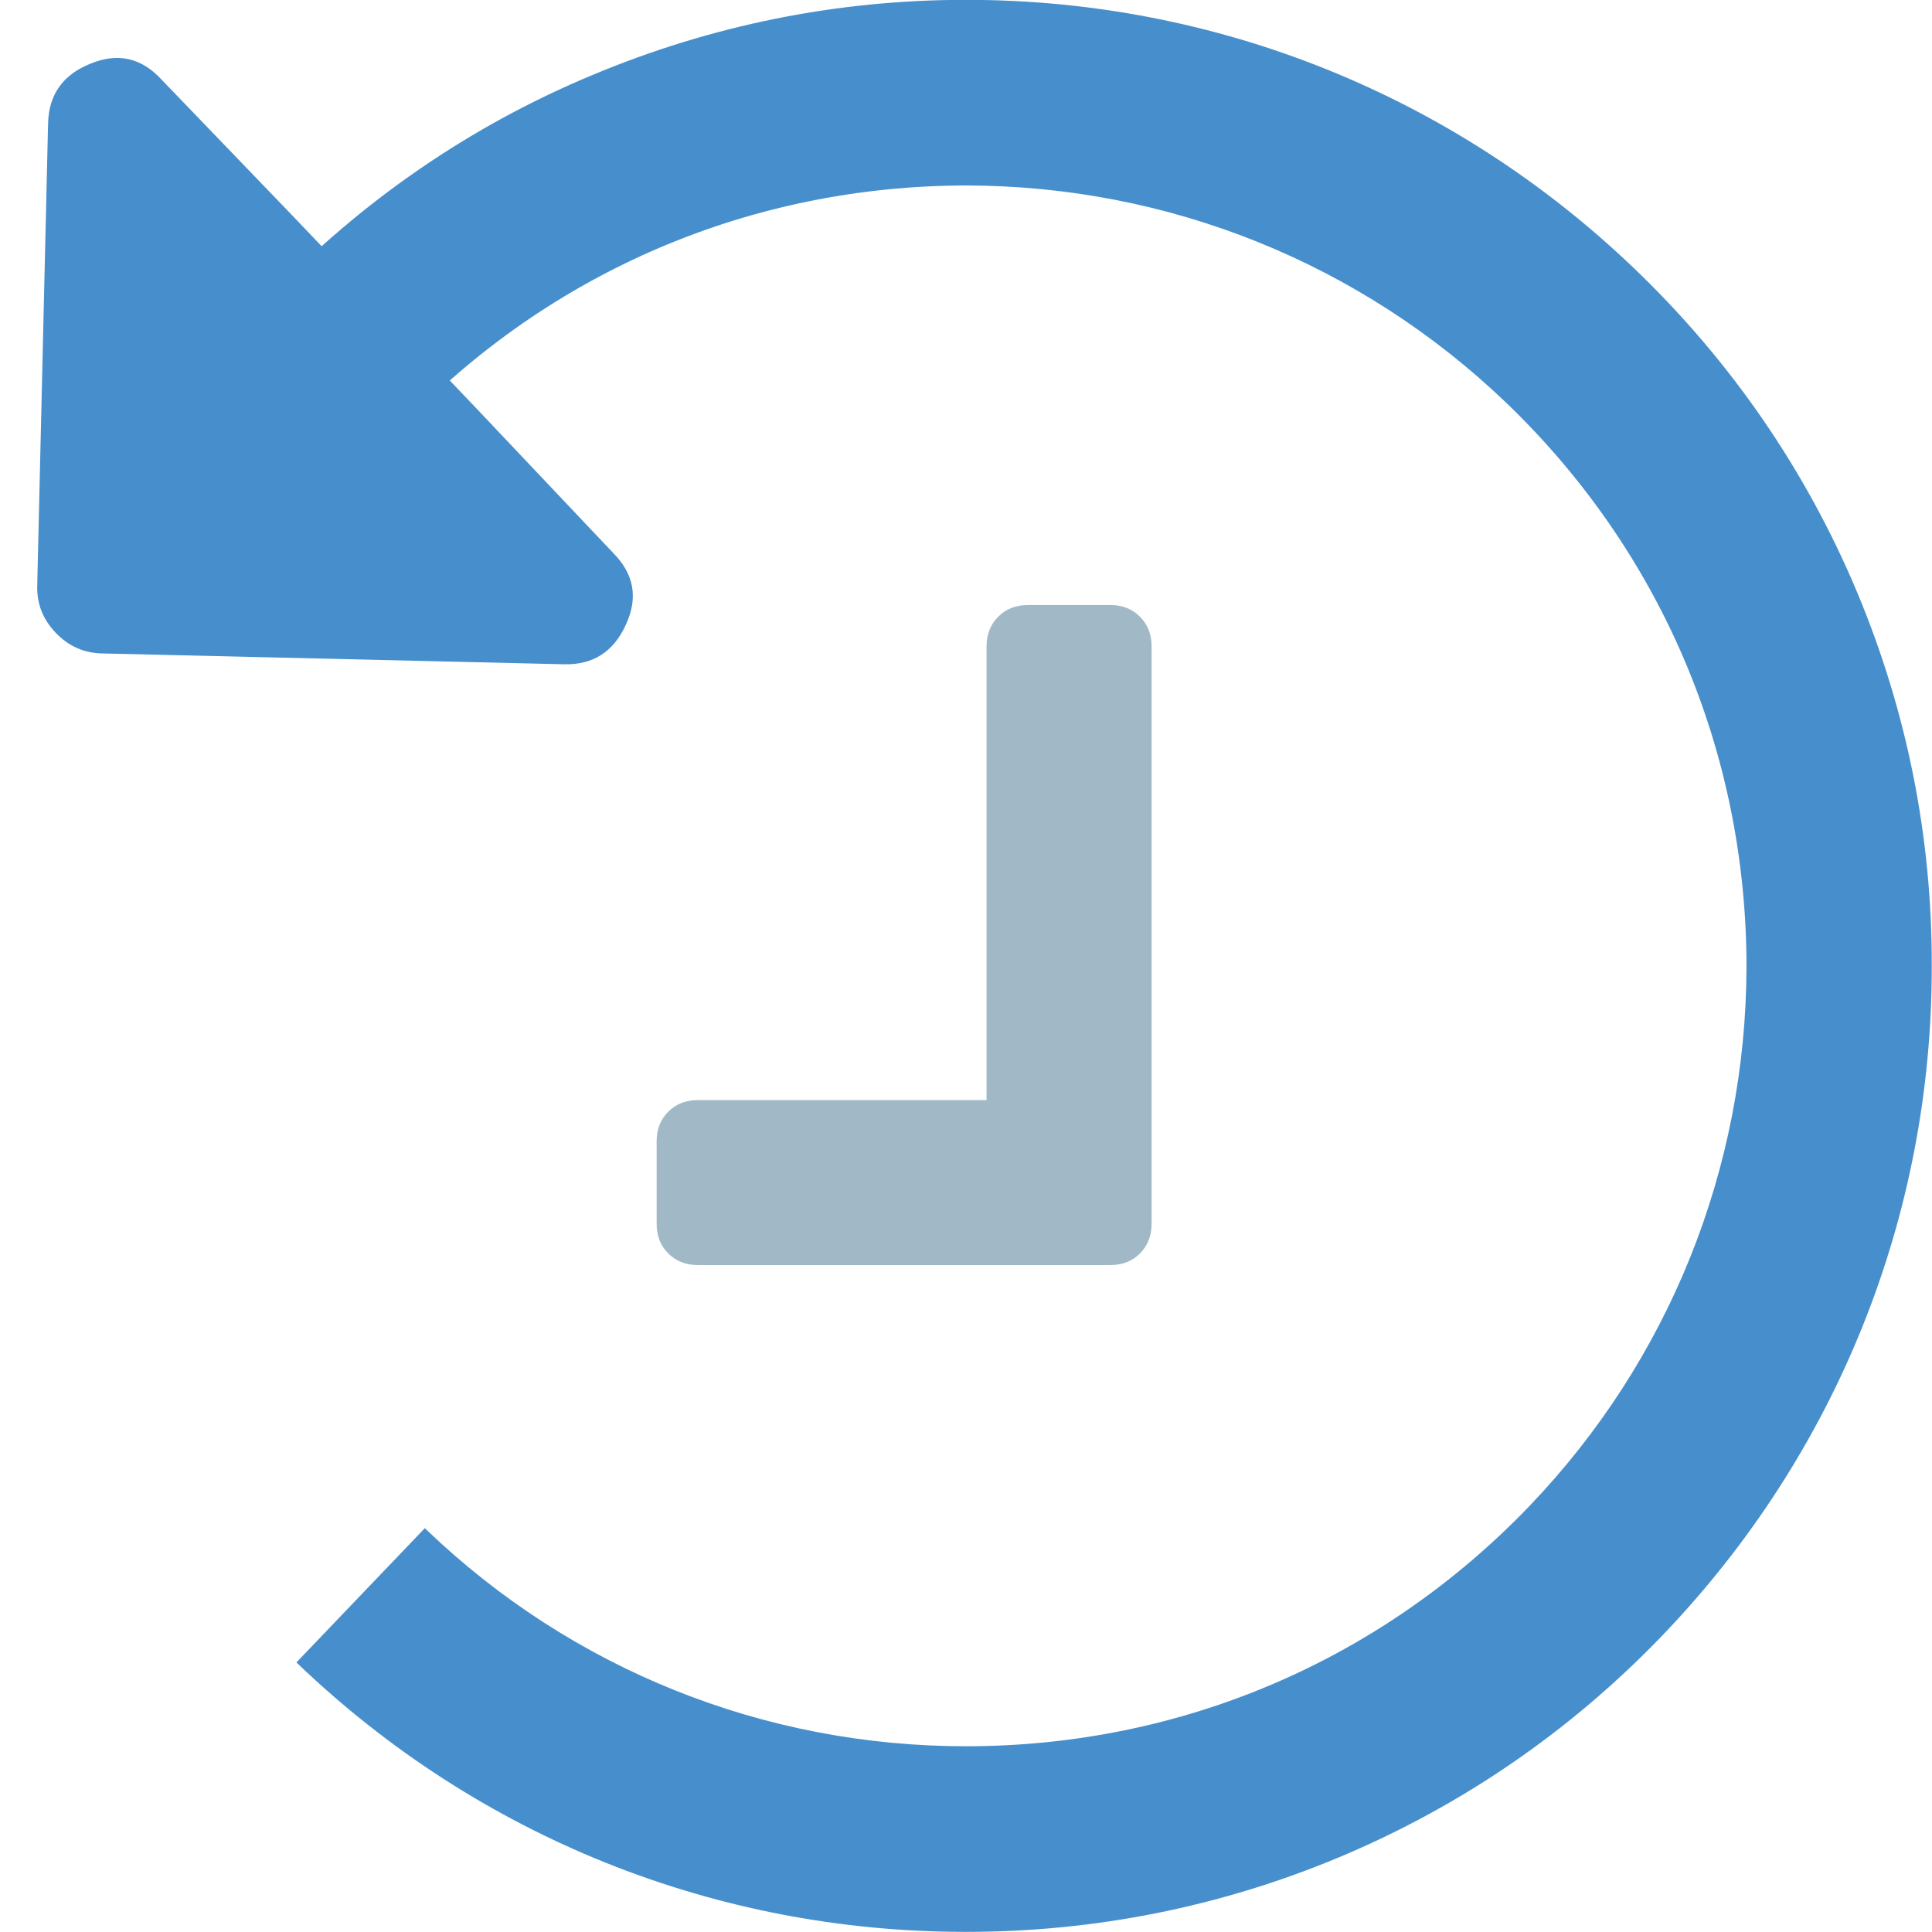
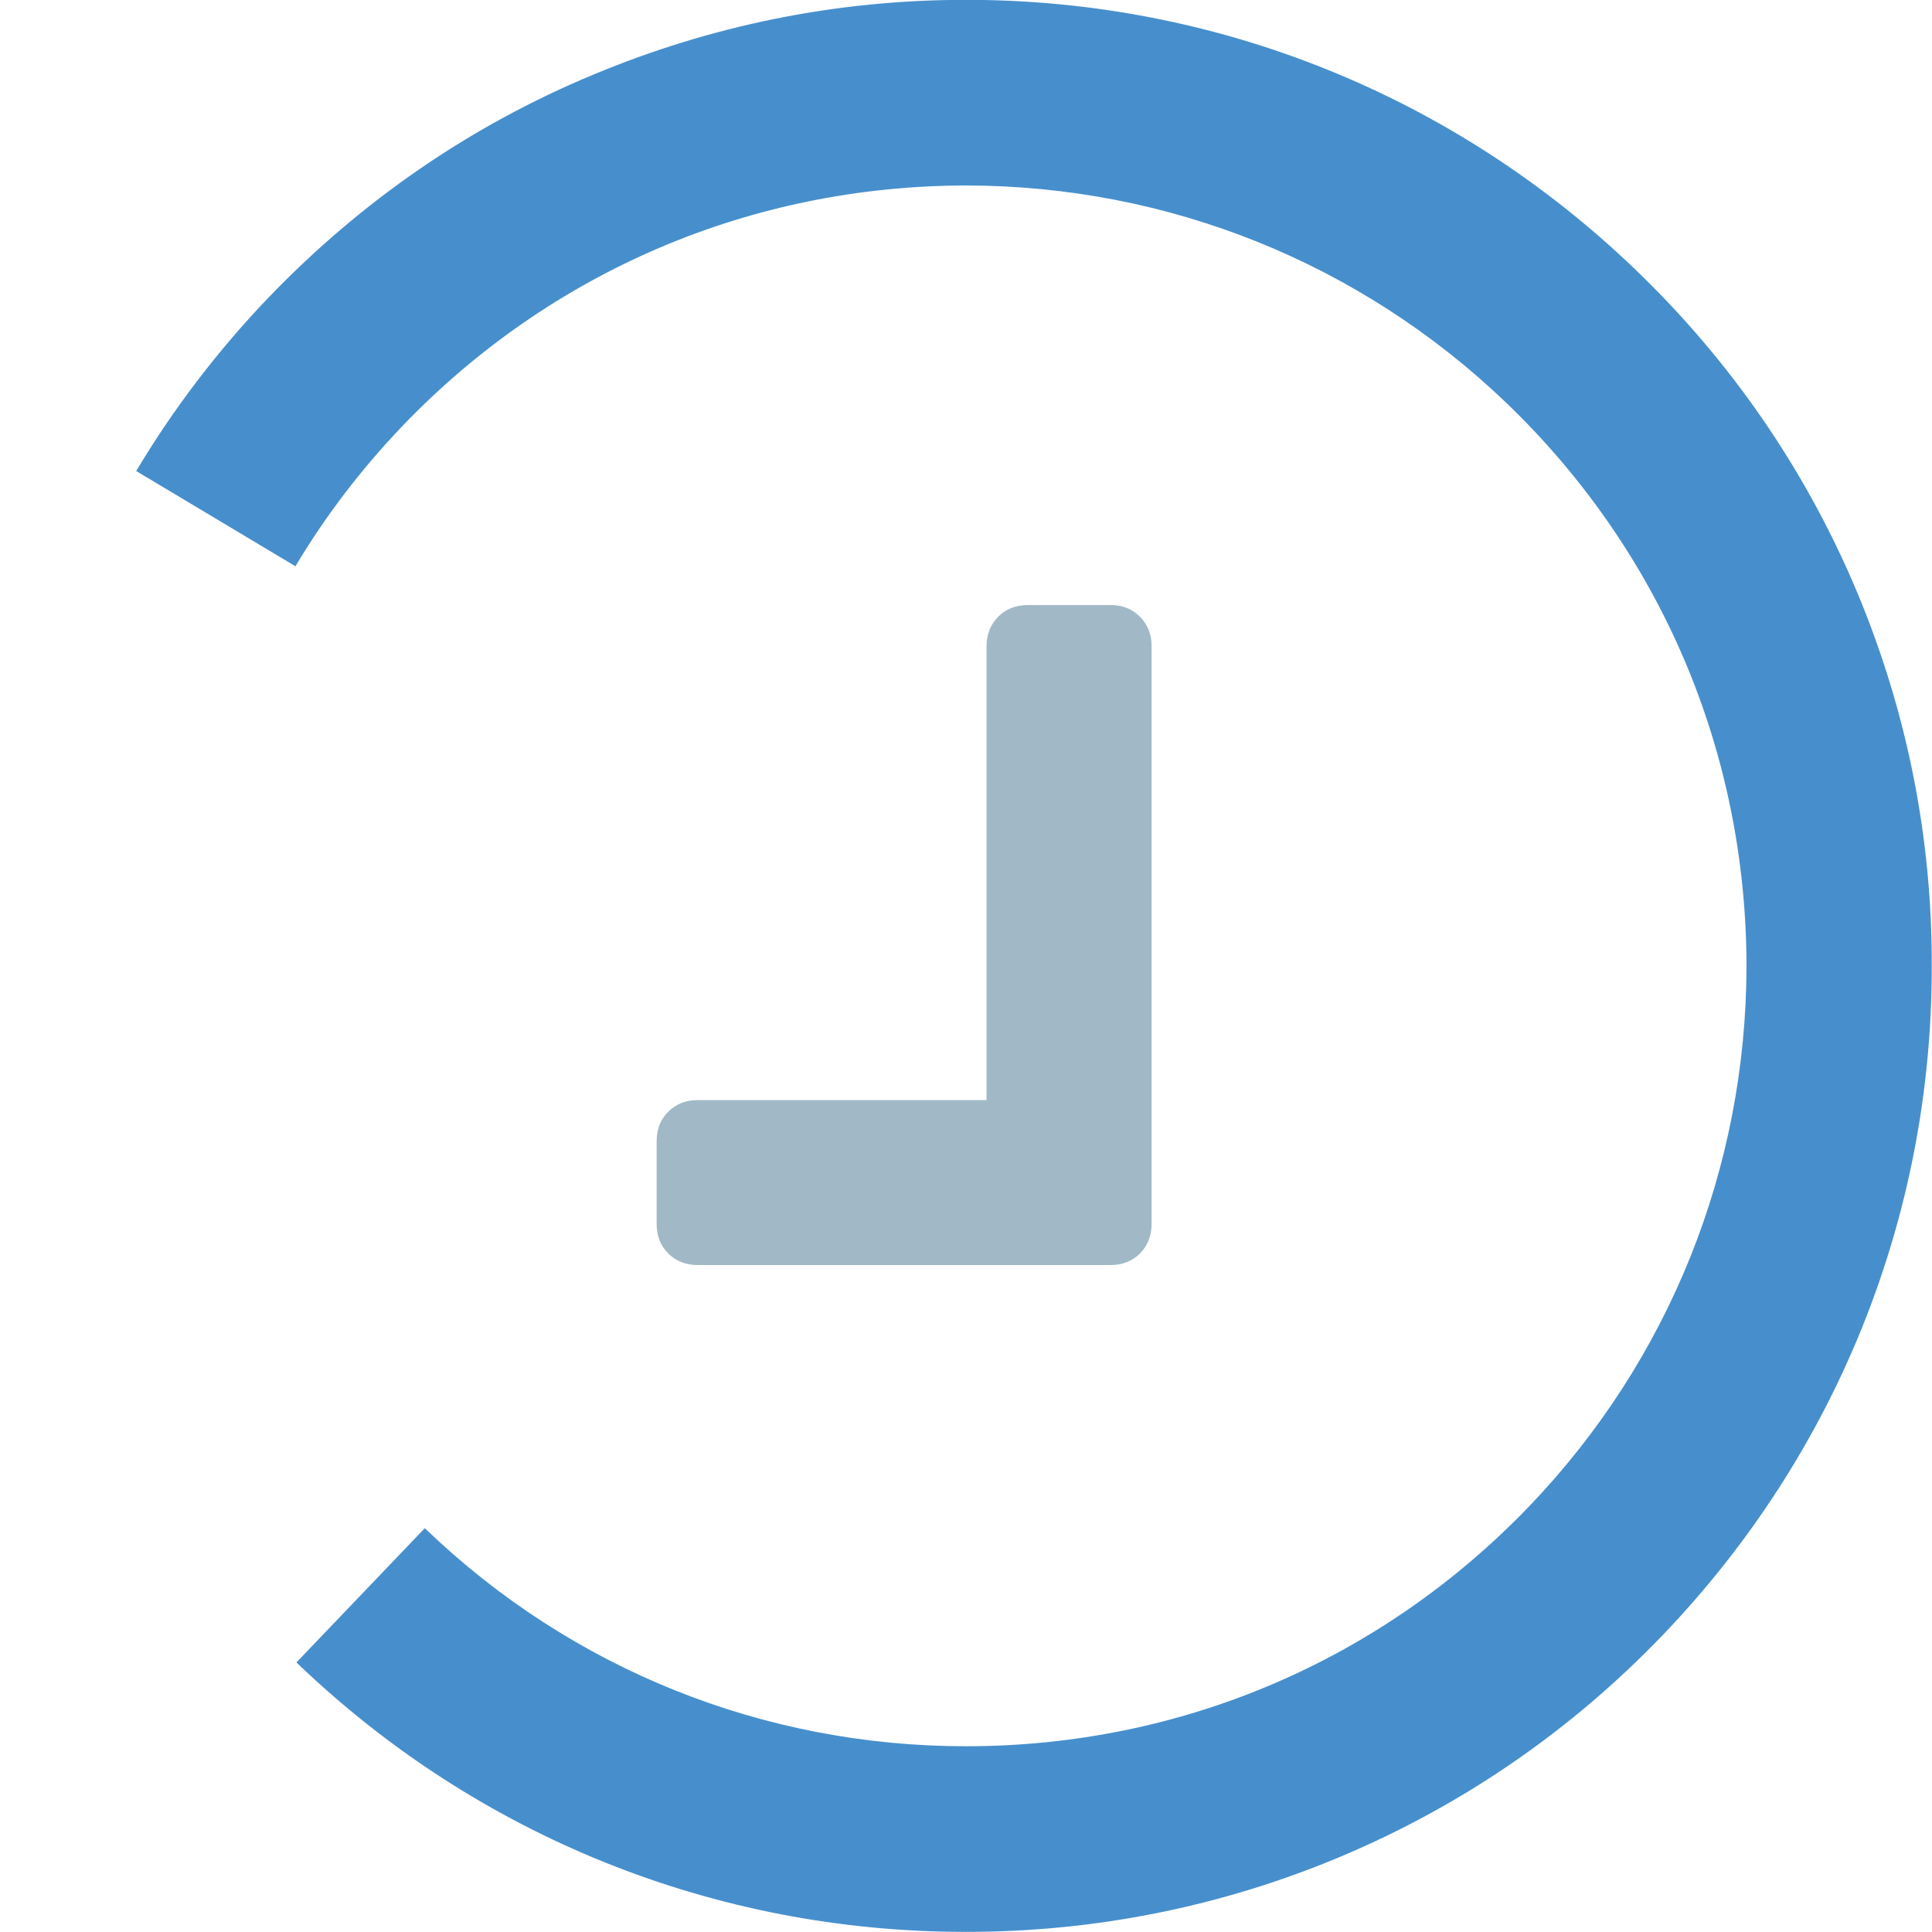
<svg xmlns="http://www.w3.org/2000/svg" version="1.1" id="Layer_1" x="0px" y="0px" viewBox="0 0 62.449 62.449" style="enable-background:new 0 0 62.449 62.449;" xml:space="preserve">
  <style type="text/css">
	.st0{fill:#478FCC;}
	.st1{fill:#A1B9C6;}
</style>
-   <path class="st0" d="M9.463,6.98L5.224,2.575c-0.65-0.707-1.411-0.88-2.29-0.521C2.035,2.41,1.576,3.056,1.554,3.99L1.203,18.938  C1.189,19.517,1.387,20.02,1.8,20.453c0.413,0.433,0.91,0.654,1.489,0.668l14.947,0.351c0.934,0.022,1.601-0.405,1.997-1.287  c0.4-0.86,0.262-1.63-0.413-2.312L15.36,13.16L9.463,6.98z" />
  <path class="st1" d="M35.893,40.891c0.389,0,0.705-0.125,0.954-0.374c0.249-0.252,0.377-0.571,0.377-0.96V20.891  c0-0.389-0.128-0.708-0.377-0.957c-0.249-0.252-0.565-0.377-0.954-0.377h-2.667c-0.389,0-0.711,0.125-0.96,0.377  c-0.249,0.249-0.377,0.568-0.377,0.957v14.668h-9.333c-0.389,0-0.705,0.125-0.954,0.374c-0.255,0.249-0.377,0.571-0.377,0.957v2.667  c0,0.389,0.122,0.708,0.377,0.96c0.249,0.249,0.565,0.374,0.954,0.374H35.893z" />
  <path class="st0" d="M31.232,62.445h-0.03c-8.08,0-15.75-3.08-21.59-8.68l-0.03-0.03l4.15-4.34l0.04,0.04  c4.71,4.52,10.91,7.01,17.45,7.01c6.94,0,13.41-2.76,18.21-7.76c4.521-4.72,7.01-10.92,7.021-17.46  c-0.011-6.94-2.771-13.41-7.771-18.21c-4.72-4.52-10.92-7.01-17.45-7.02c-6.95,0.01-13.42,2.77-18.22,7.77  c-1.31,1.37-2.47,2.88-3.44,4.5l-0.02,0.04l-5.15-3.08l0.03-0.05c1.2-2,2.63-3.87,4.25-5.56c3-3.12,6.52-5.55,10.49-7.2  c3.83-1.6,7.88-2.42,12.04-2.42h0.03c8.08,0,15.75,3.09,21.59,8.69c3.12,2.99,5.55,6.52,7.21,10.49c1.6,3.84,2.41,7.89,2.399,12.05  c0.011,8.09-3.08,15.76-8.68,21.61c-2.99,3.12-6.52,5.54-10.48,7.2C39.452,61.635,35.392,62.445,31.232,62.445z" />
  <g>
</g>
  <g>
</g>
  <g>
</g>
  <g>
</g>
  <g>
</g>
  <g>
</g>
  <g>
</g>
  <g>
</g>
  <g>
</g>
  <g>
</g>
</svg>